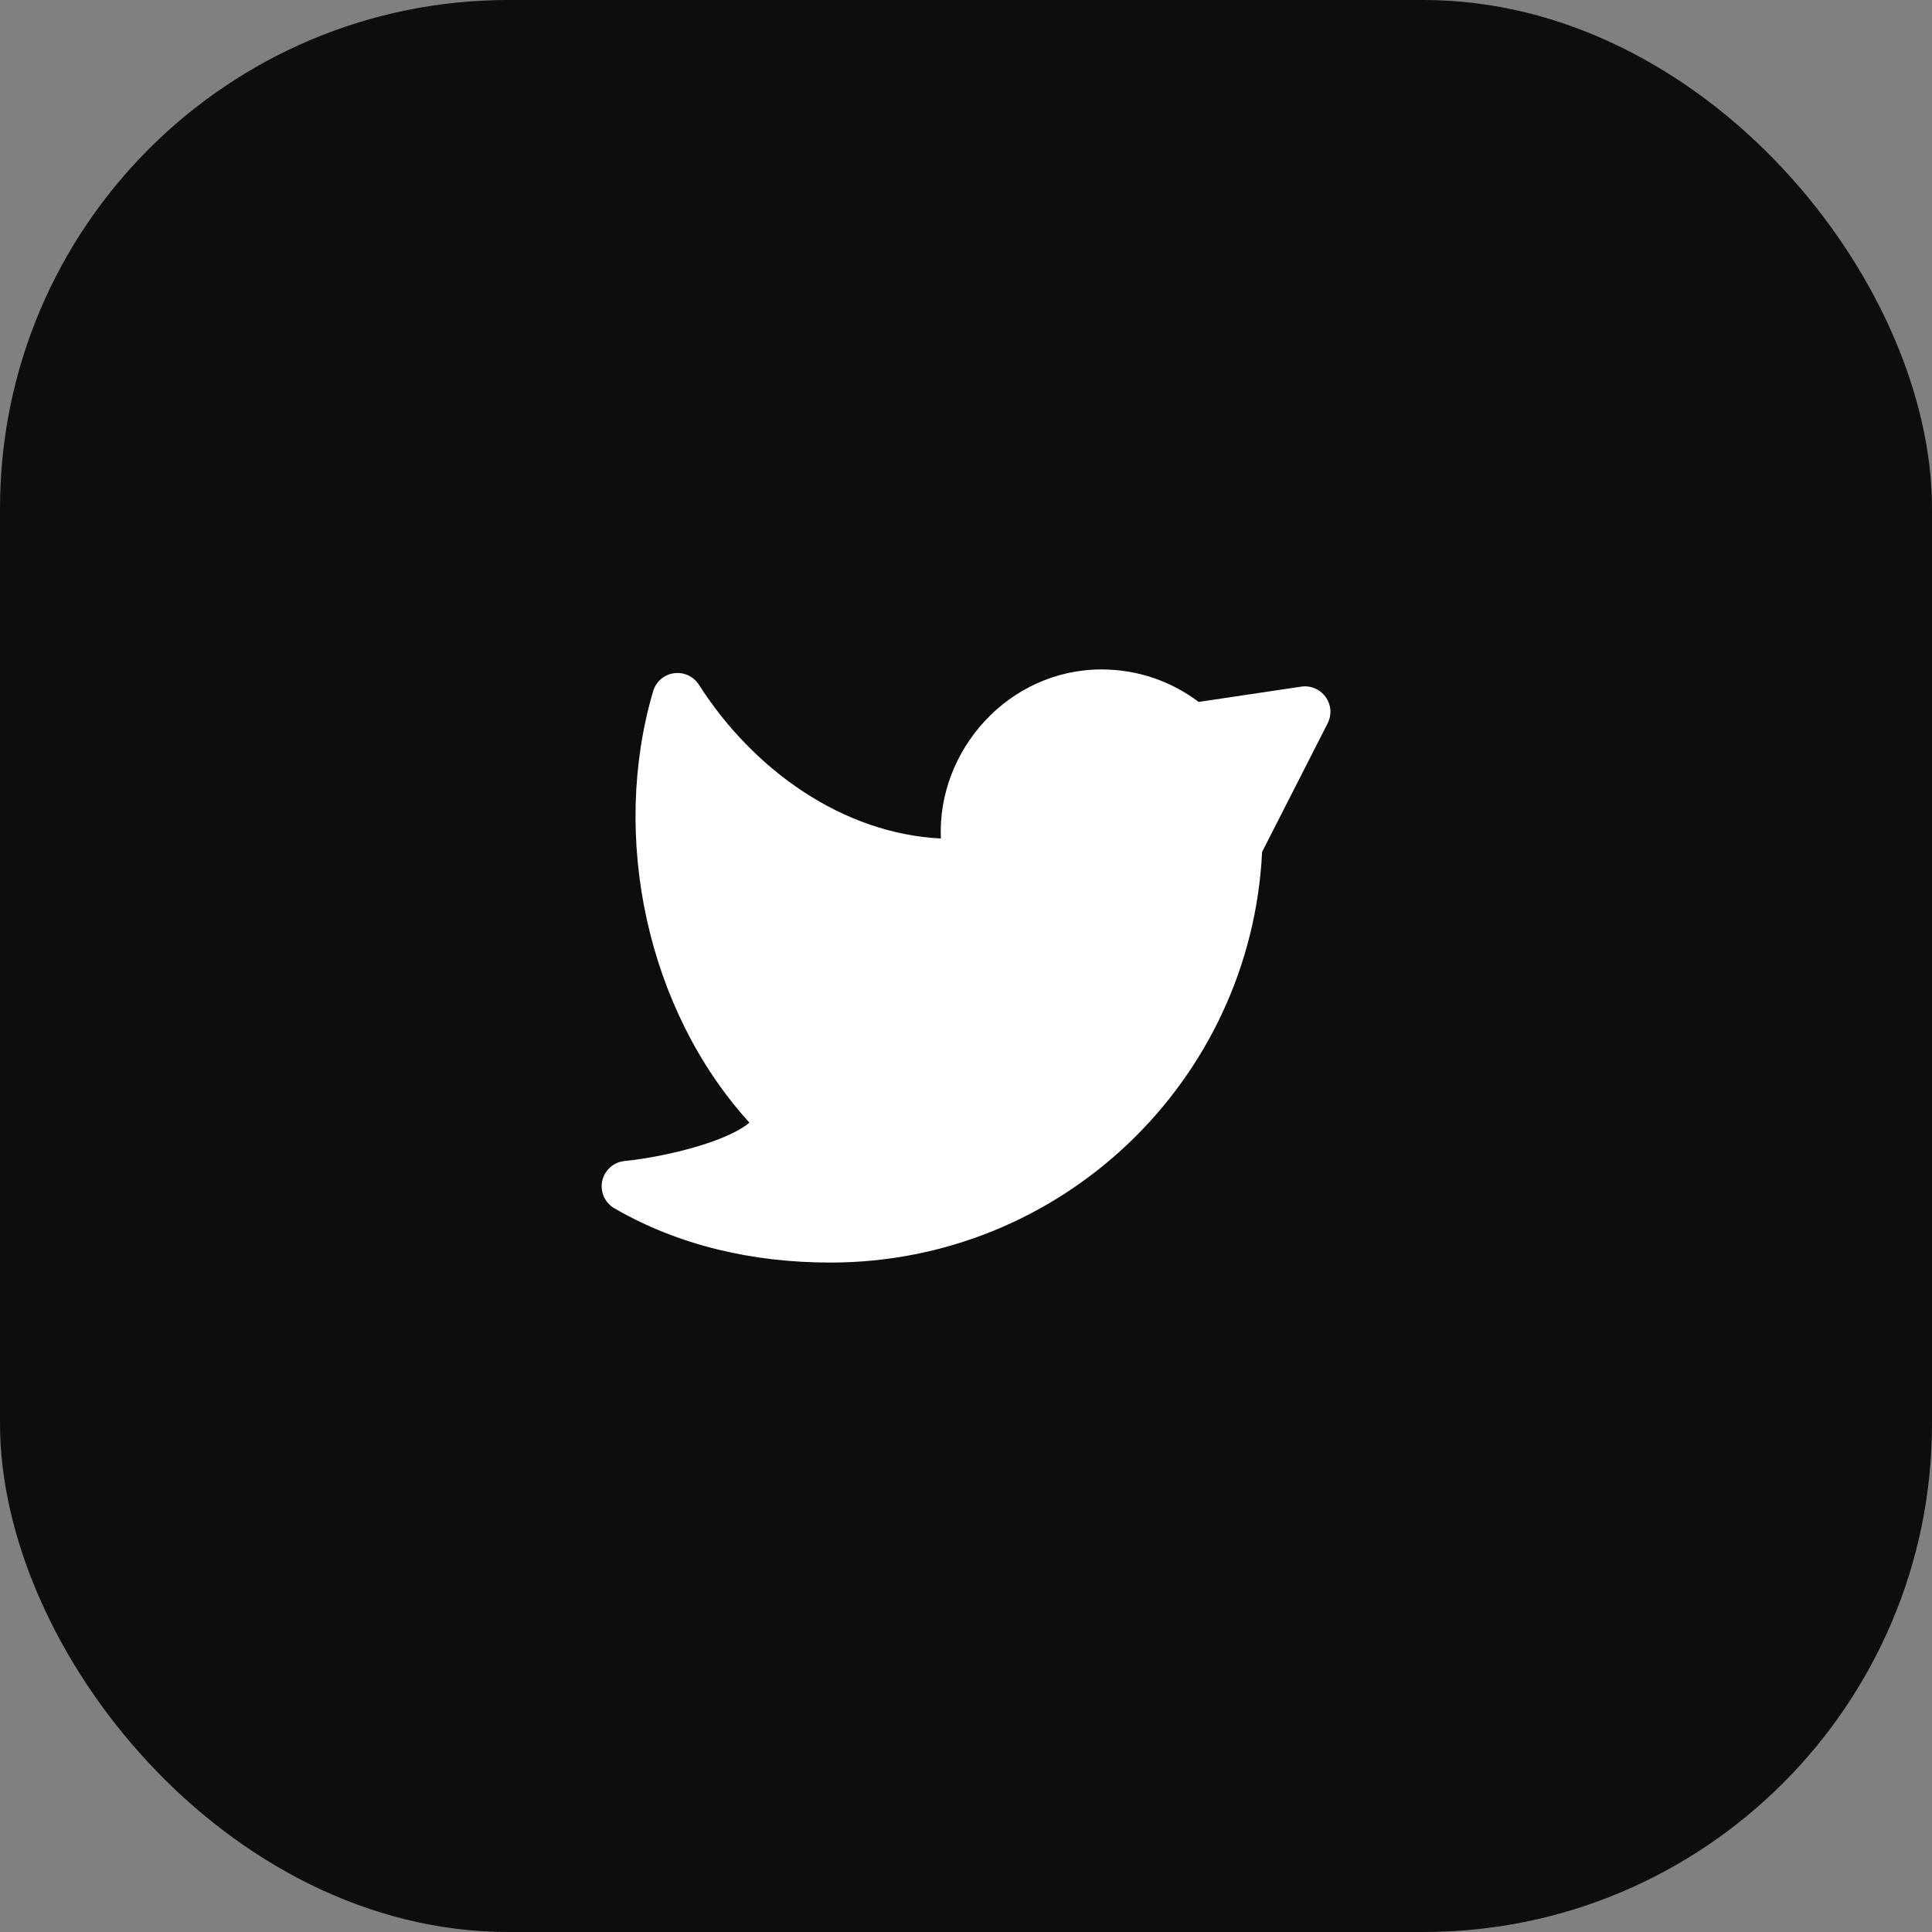
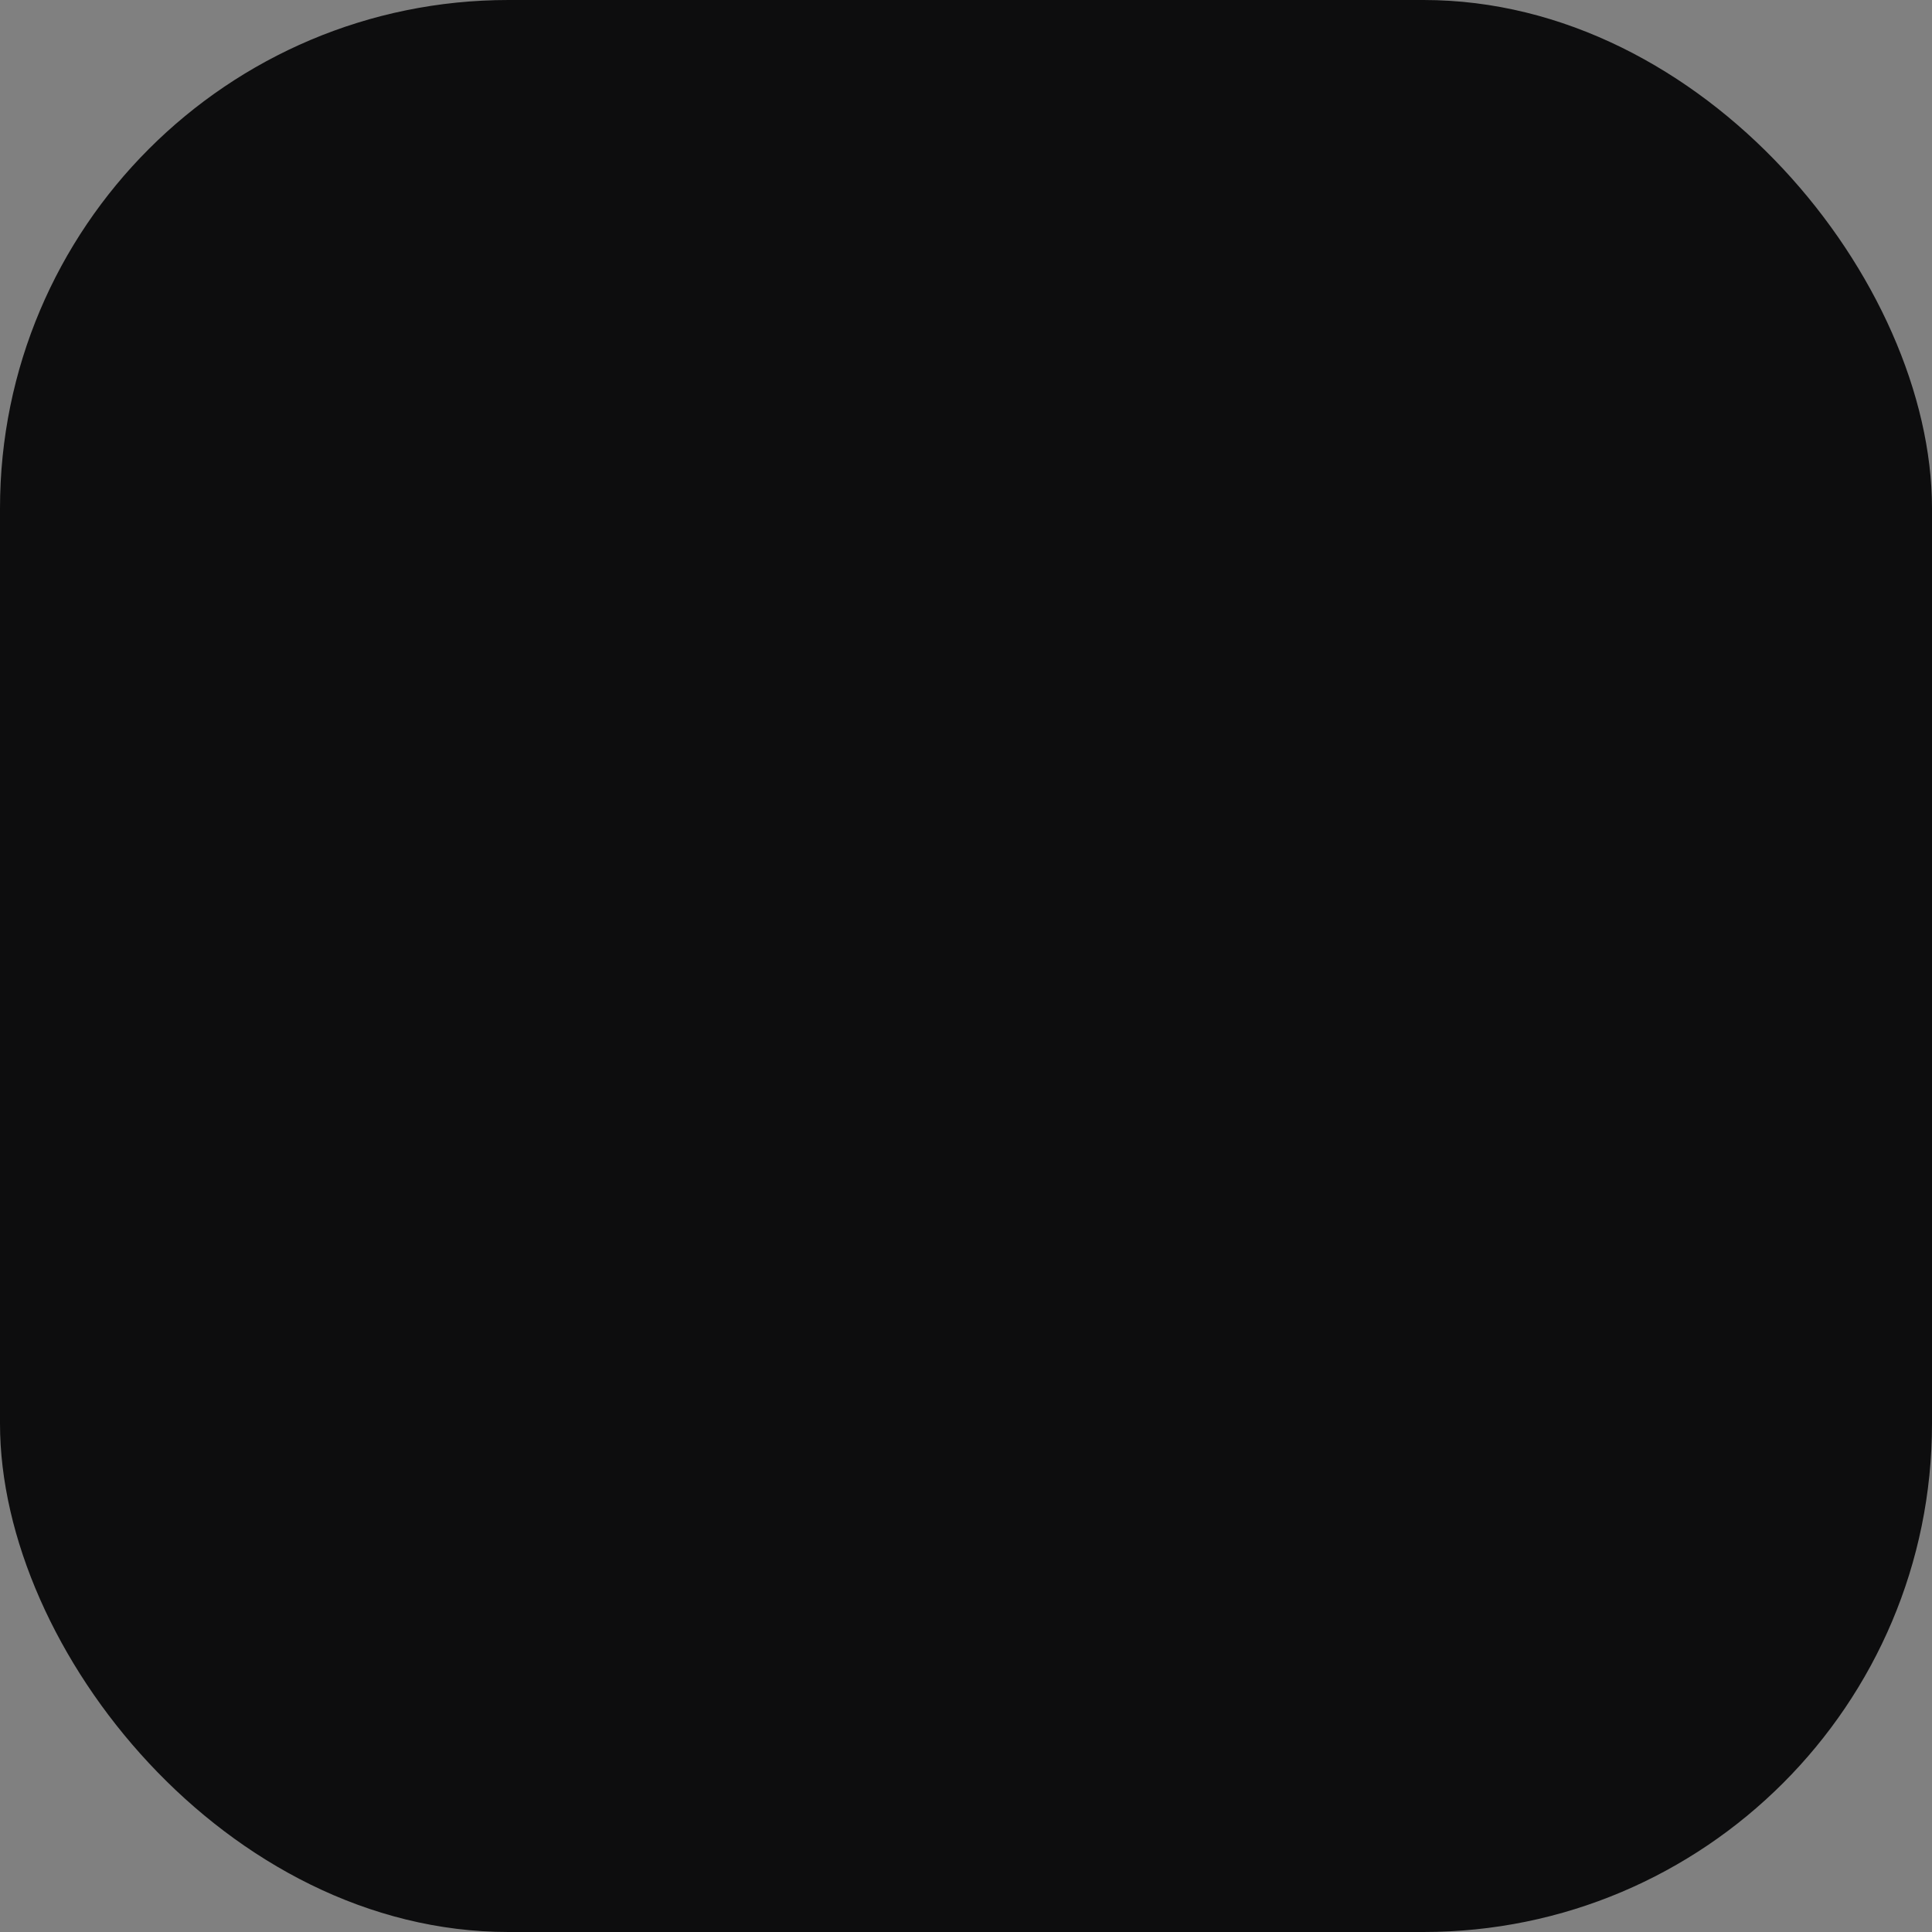
<svg xmlns="http://www.w3.org/2000/svg" width="38" height="38" viewBox="0 0 38 38" fill="none">
  <rect x="0" y="0" width="38" height="38" fill="#808080" stroke="none" />
  <rect width="38" height="38" rx="10" fill="#0D0D0E" />
-   <path d="M18.506 16.492C18.43 14.757 19.839 13.167 21.667 13.167C22.384 13.167 23.045 13.405 23.576 13.806L25.594 13.505C25.779 13.478 25.964 13.556 26.073 13.708C26.183 13.86 26.198 14.06 26.113 14.227L24.824 16.756C24.604 21.254 20.887 24.833 16.334 24.833C14.804 24.833 13.349 24.498 12.084 23.766C11.896 23.658 11.8 23.44 11.845 23.228C11.891 23.016 12.068 22.858 12.284 22.836C12.752 22.789 13.46 22.654 14.038 22.443C14.329 22.337 14.556 22.223 14.702 22.112C14.716 22.101 14.728 22.091 14.74 22.081C12.717 19.856 12.006 16.448 12.846 13.596C12.901 13.408 13.061 13.269 13.255 13.242C13.449 13.214 13.641 13.303 13.747 13.468C14.82 15.149 16.578 16.397 18.506 16.492Z" fill="white" />
</svg>